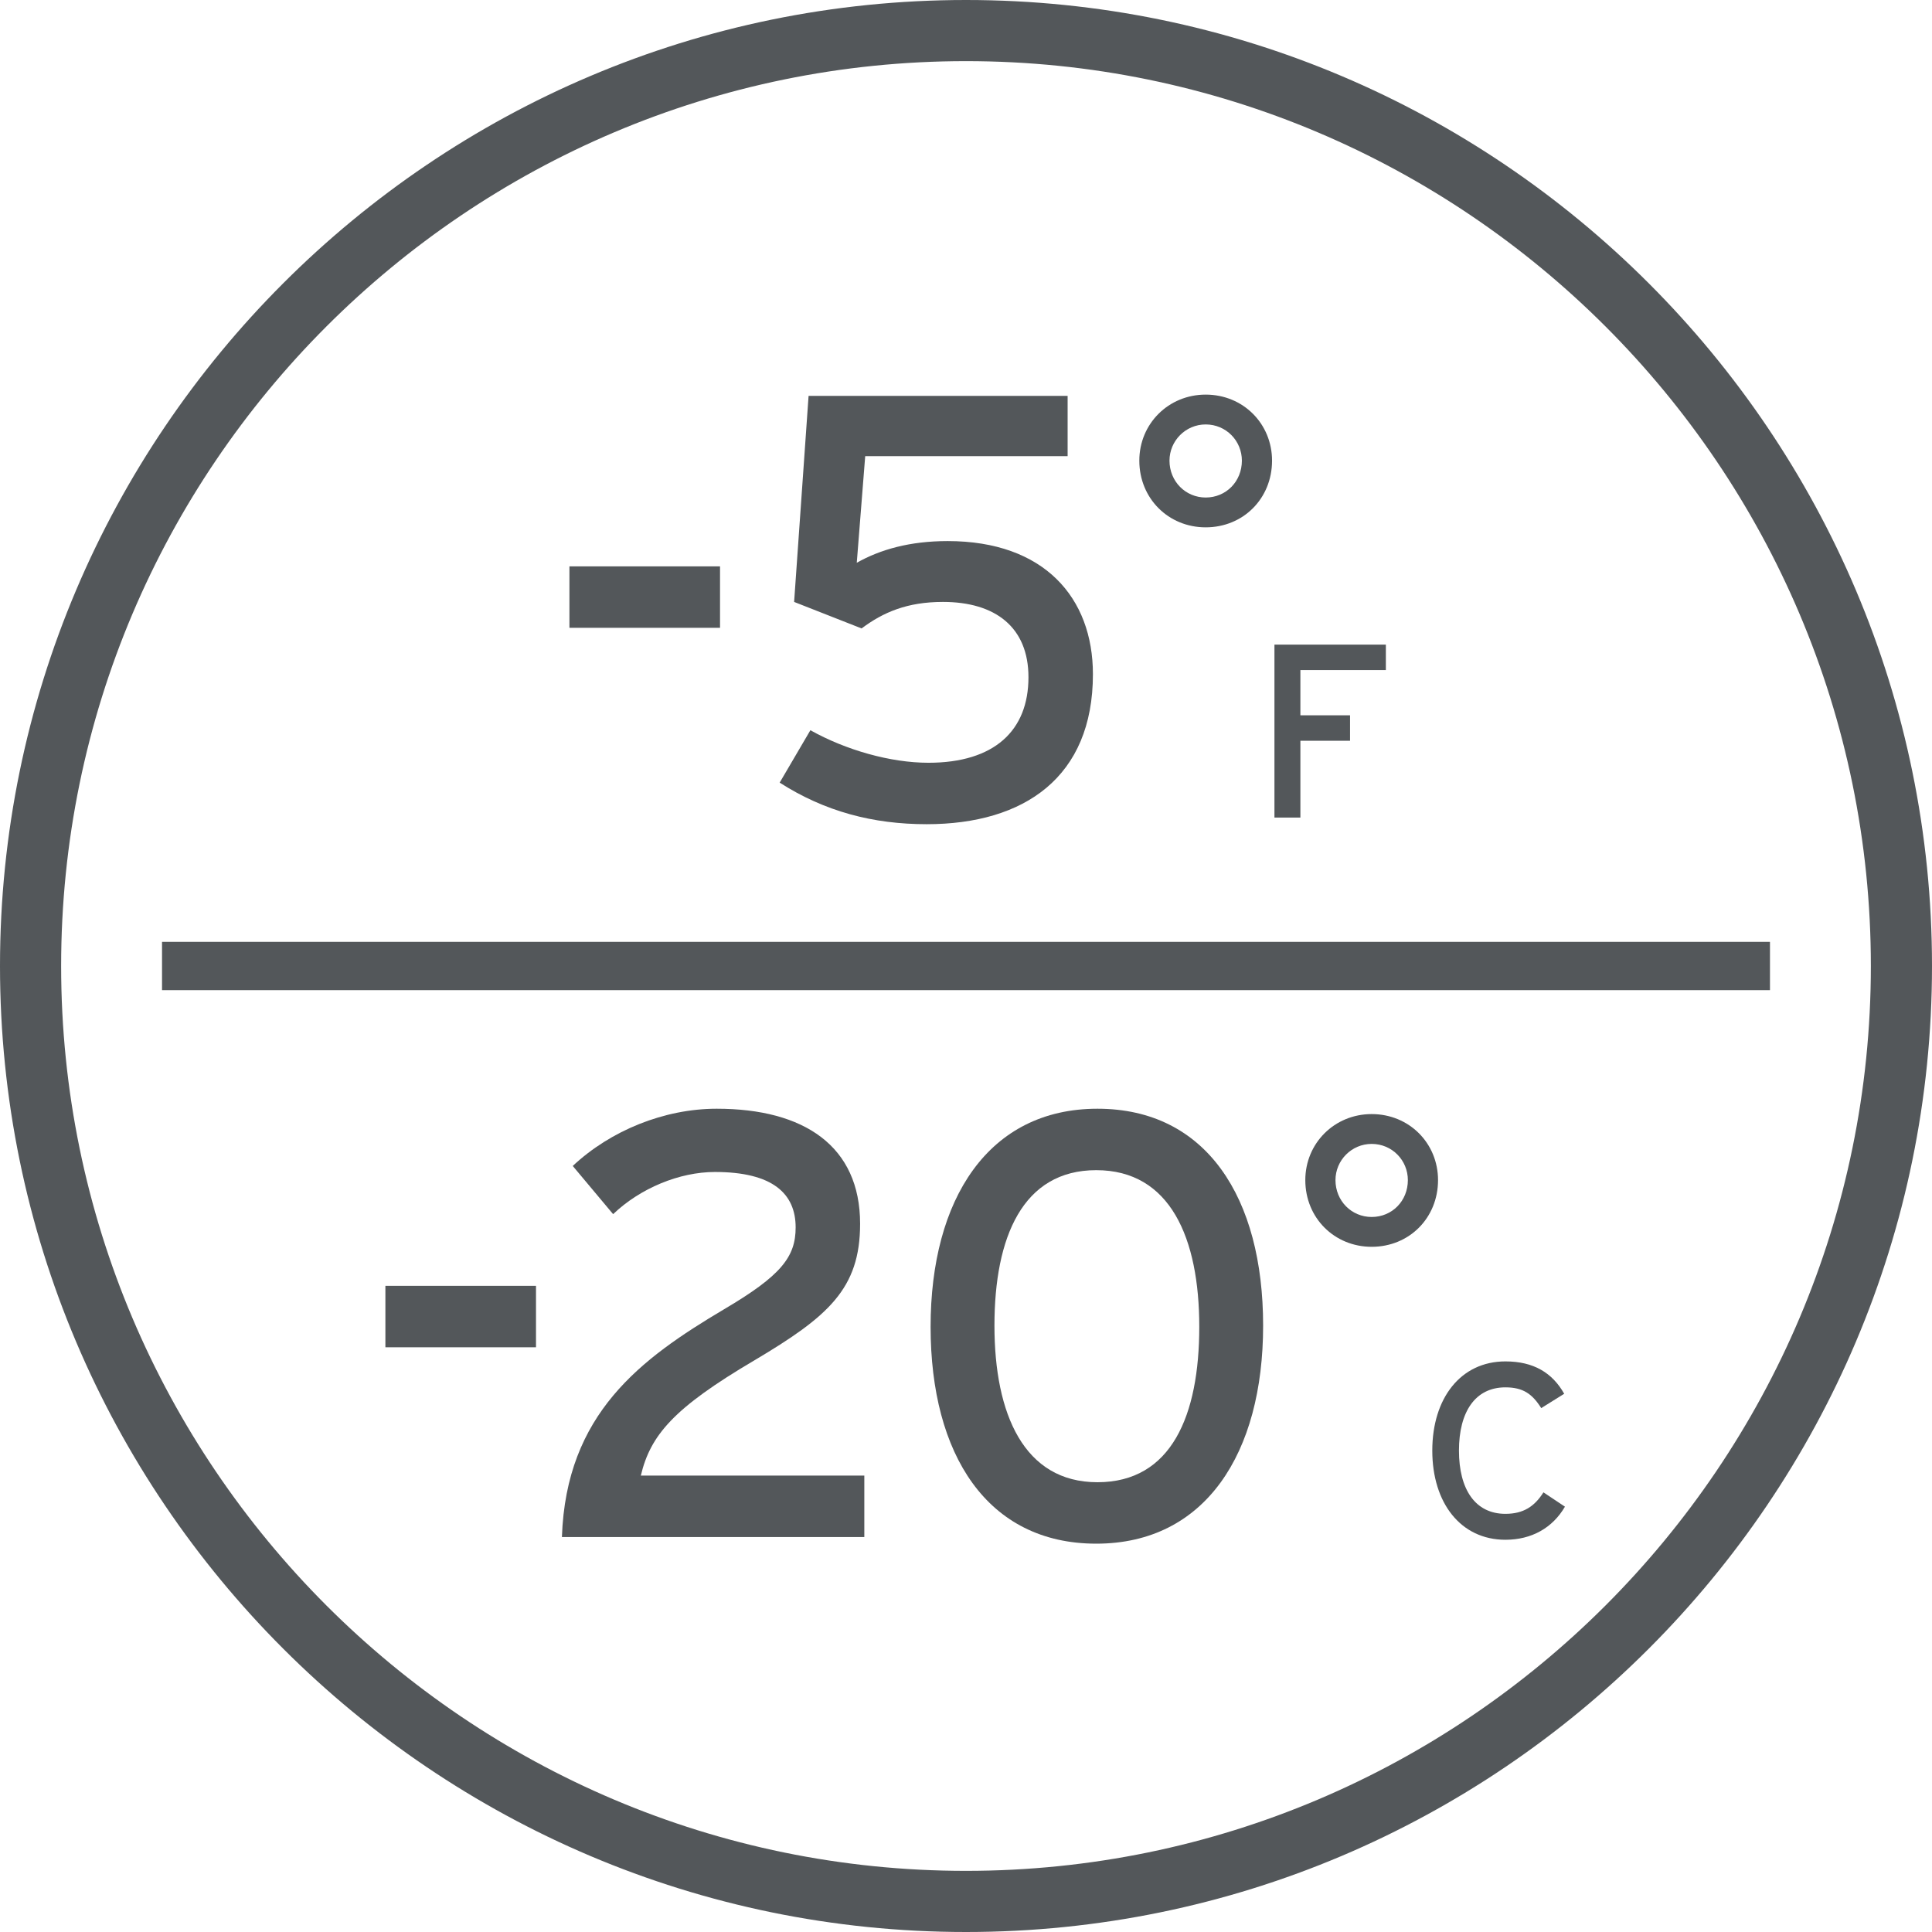
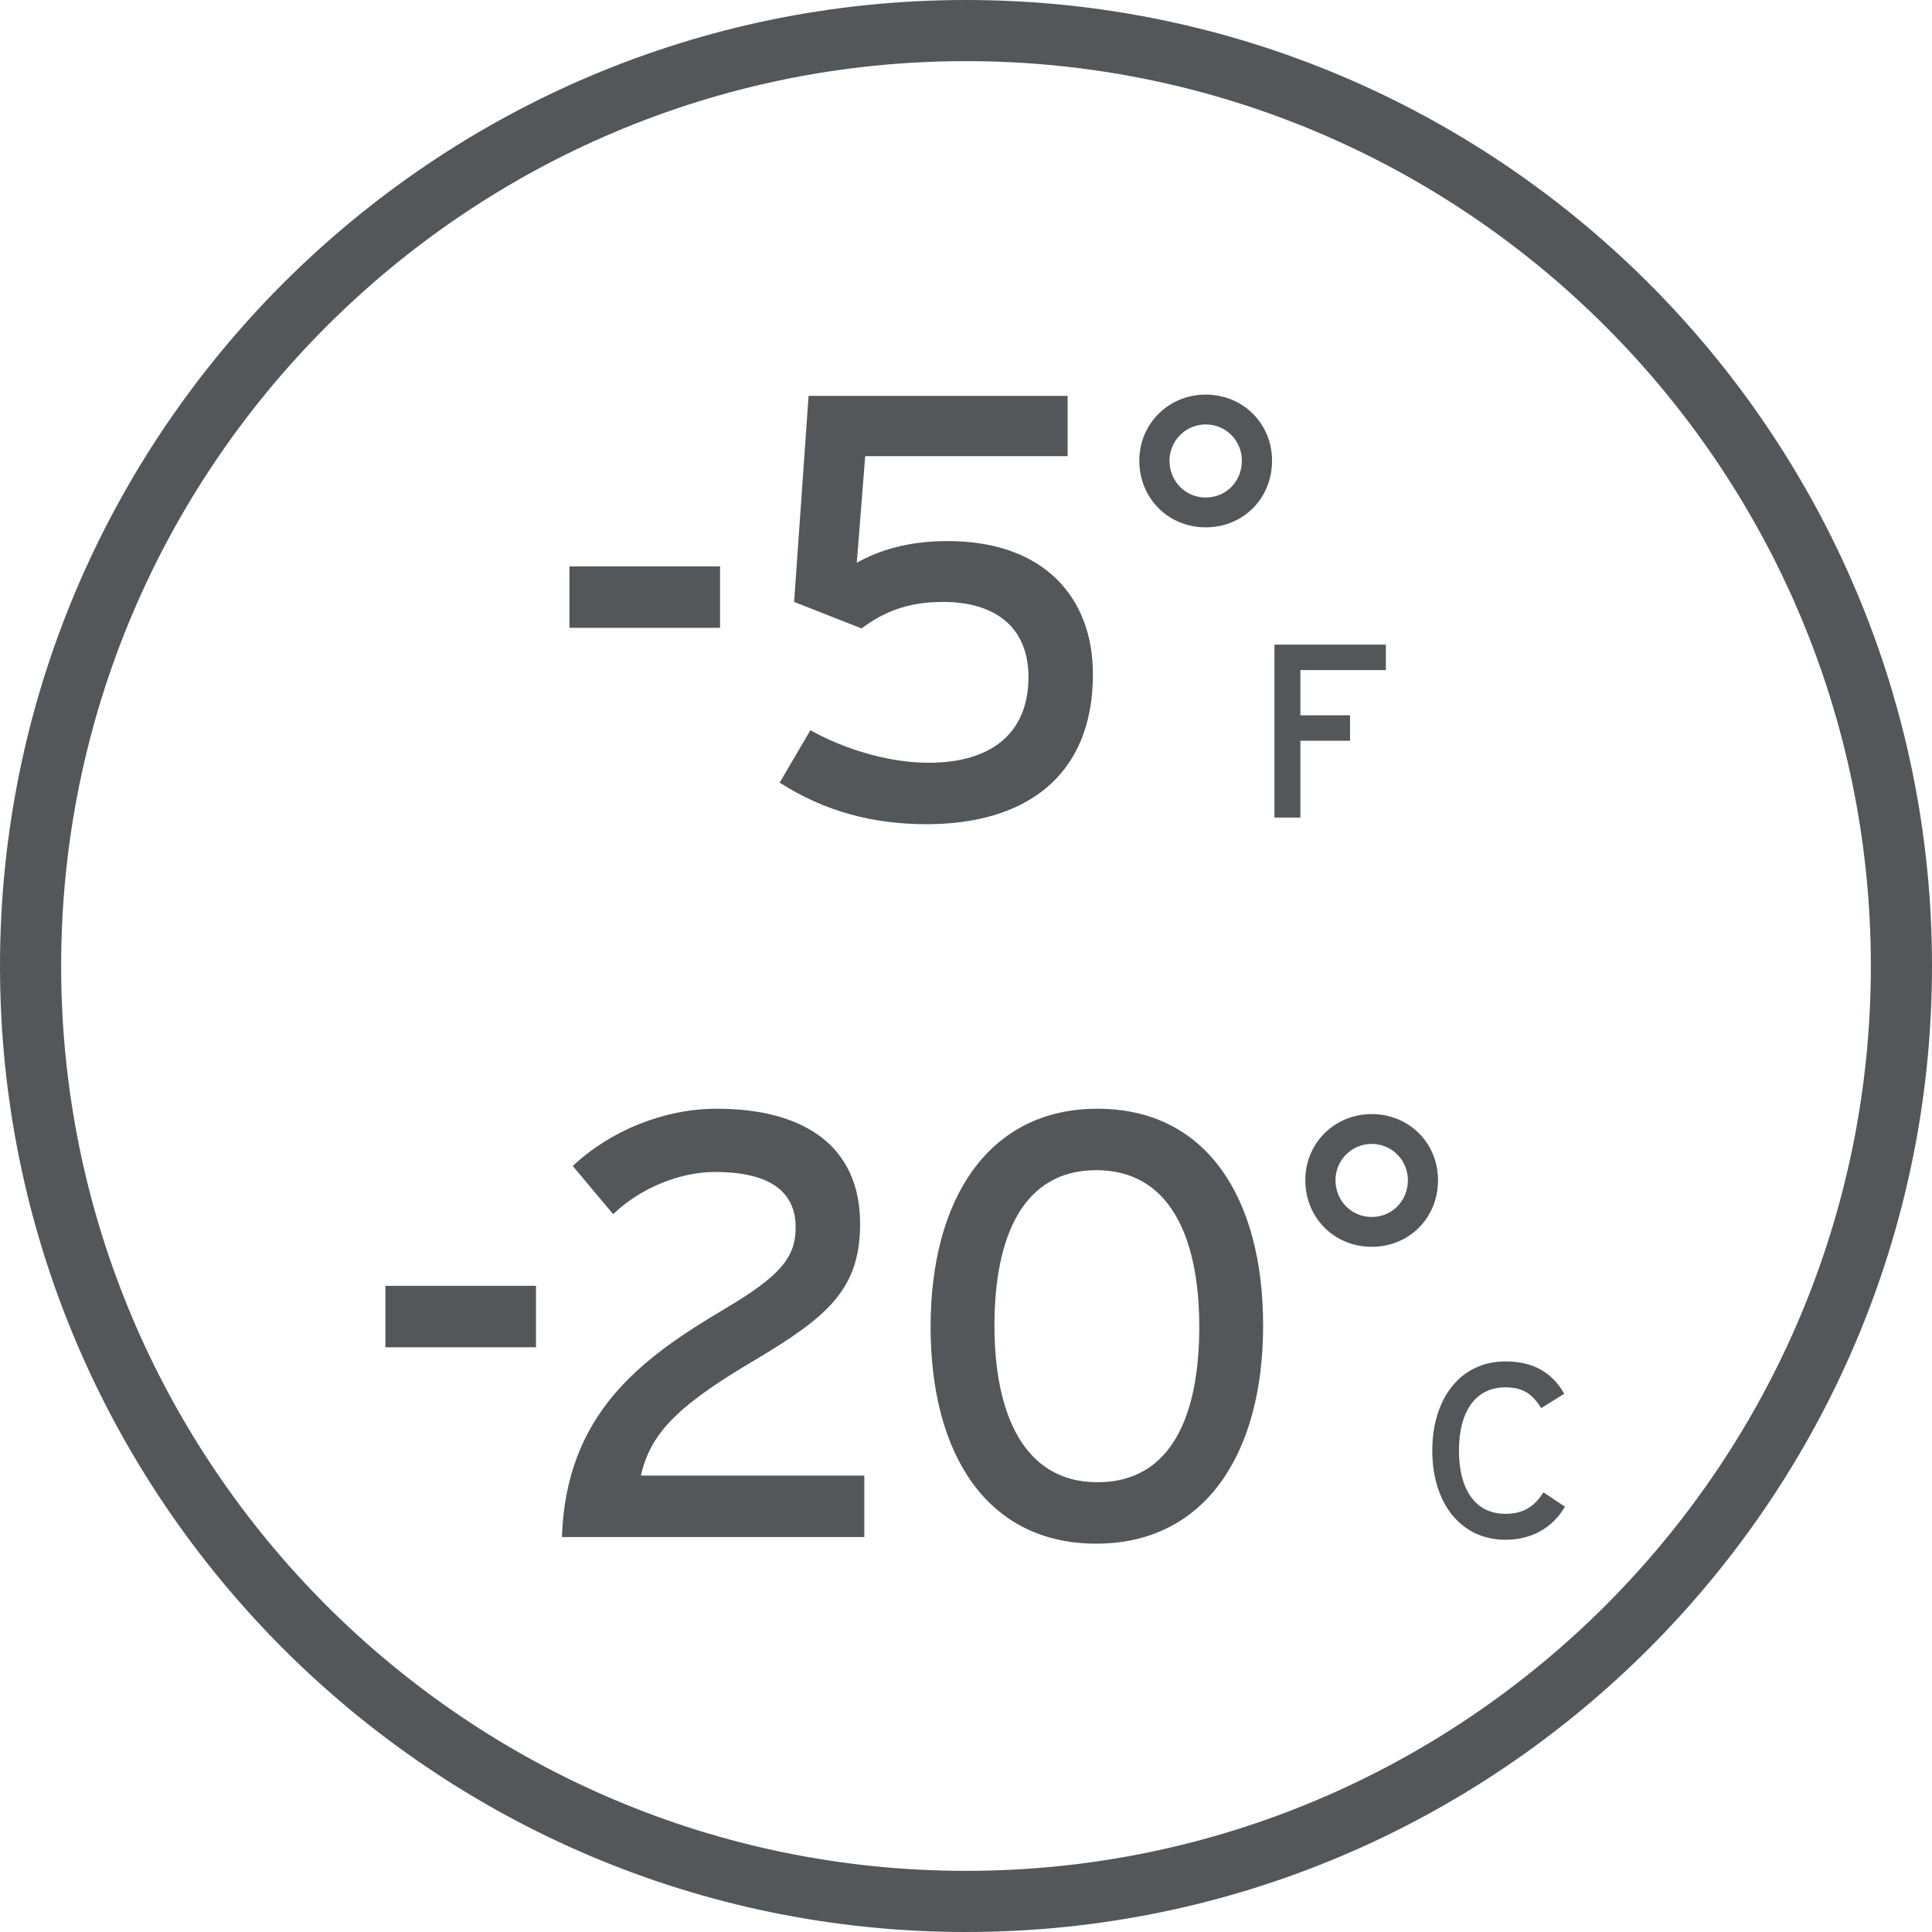
<svg xmlns="http://www.w3.org/2000/svg" version="1.1" id="Layer_1" x="0px" y="0px" viewBox="0 0 200 200" style="enable-background:new 0 0 200 200;" xml:space="preserve">
  <g>
-     <rect y="39.173" style="fill:none;" width="200" height="83.972" />
    <path style="fill:#53575A;" d="M58.947,64.991v-6.361h15.59v6.361H58.947z" />
    <path style="fill:#53575A;" d="M95.927,85.321c-5.55,0-10.539-1.31-15.216-4.303l3.18-5.425c3.68,2.058,8.294,3.368,12.223,3.368   c6.797,0,10.352-3.306,10.352-8.855c0-5.176-3.43-7.795-8.855-7.795c-3.68,0-6.174,1.06-8.419,2.744l-6.985-2.744l1.497-21.328   h26.816v6.236H89.566l-0.873,11.038c2.432-1.372,5.488-2.245,9.417-2.245c9.979,0,15.029,5.862,15.029,13.782   C113.139,80.457,106.029,85.321,95.927,85.321z" />
    <path style="fill:#53575A;" d="M124.812,54.59c-3.852,0-6.87-2.984-6.87-6.905c0-3.817,3.019-6.835,6.87-6.835   c3.887,0,6.87,3.019,6.87,6.835C131.683,51.606,128.699,54.59,124.812,54.59z M124.812,43.938c-2.082,0-3.747,1.7-3.747,3.748   c0,2.151,1.665,3.817,3.747,3.817c2.117,0,3.747-1.666,3.747-3.817C128.56,45.638,126.93,43.938,124.812,43.938z" />
    <path style="fill:#53575A;" d="M134.616,69.367v4.68h5.14v2.634h-5.14v7.954h-2.686V66.733h11.534v2.634H134.616z" />
  </g>
  <g>
    <rect y="113.652" style="fill:none;" width="200" height="83.972" />
    <path style="fill:#53575A;" d="M39.896,139.47v-6.361h15.59v6.361H39.896z" />
    <path style="fill:#53575A;" d="M58.169,159.114c0.437-12.784,8.169-18.46,16.775-23.573c5.924-3.492,7.421-5.426,7.421-8.481   c0-3.492-2.37-5.737-8.356-5.737c-3.679,0-7.733,1.684-10.539,4.365l-4.179-4.989c3.929-3.679,9.479-5.924,14.905-5.924   c9.042,0,14.842,3.866,14.842,11.911c0,6.735-3.305,9.604-10.976,14.156c-8.357,4.927-10.727,7.733-11.724,11.911h23.136v6.361   H58.169z" />
    <path style="fill:#53575A;" d="M113.484,159.8c-11.287,0-17.149-9.229-17.149-22.45s5.986-22.575,17.274-22.575   c11.287,0,17.149,9.229,17.149,22.45S124.772,159.8,113.484,159.8z M113.484,121.135c-7.608,0-10.539,6.923-10.539,16.09   s3.056,16.215,10.664,16.215c7.671,0,10.539-6.923,10.539-16.09C124.148,128.182,121.155,121.135,113.484,121.135z" />
    <path style="fill:#53575A;" d="M141.995,129.069c-3.852,0-6.87-2.983-6.87-6.904c0-3.817,3.019-6.836,6.87-6.836   c3.887,0,6.87,3.019,6.87,6.836C148.865,126.086,145.882,129.069,141.995,129.069z M141.995,118.417   c-2.082,0-3.747,1.7-3.747,3.748c0,2.151,1.665,3.816,3.747,3.816c2.116,0,3.747-1.665,3.747-3.816   C145.742,120.117,144.111,118.417,141.995,118.417z" />
    <path style="fill:#53575A;" d="M155.839,159.396c-4.629,0-7.569-3.811-7.569-9.232s2.94-9.232,7.569-9.232   c2.916,0,4.859,1.177,6.087,3.351l-2.378,1.483c-0.921-1.458-1.867-2.148-3.709-2.148c-3.12,0-4.808,2.532-4.808,6.547   c0,4.016,1.688,6.547,4.808,6.547c1.867,0,3.019-0.768,3.938-2.225l2.226,1.483C160.724,158.168,158.55,159.396,155.839,159.396z" />
  </g>
  <path style="fill:#53575A;" d="M99.997,193.671c-51.652,0-93.668-42.028-93.668-93.674c0-51.649,42.016-93.668,93.668-93.668  c51.646,0,93.674,42.019,93.674,93.668C193.671,151.643,151.643,193.671,99.997,193.671 M99.997,0C44.859,0,0,44.859,0,99.997  C0,155.138,44.859,200,99.997,200S200,155.138,200,99.997C200,44.859,155.134,0,99.997,0" />
-   <line style="fill:none;stroke:#53575A;stroke-width:5;stroke-miterlimit:10;" x1="16.773" y1="100" x2="183.227" y2="100" />
  <g>
</g>
  <g>
</g>
  <g>
</g>
  <g>
</g>
  <g>
</g>
</svg>